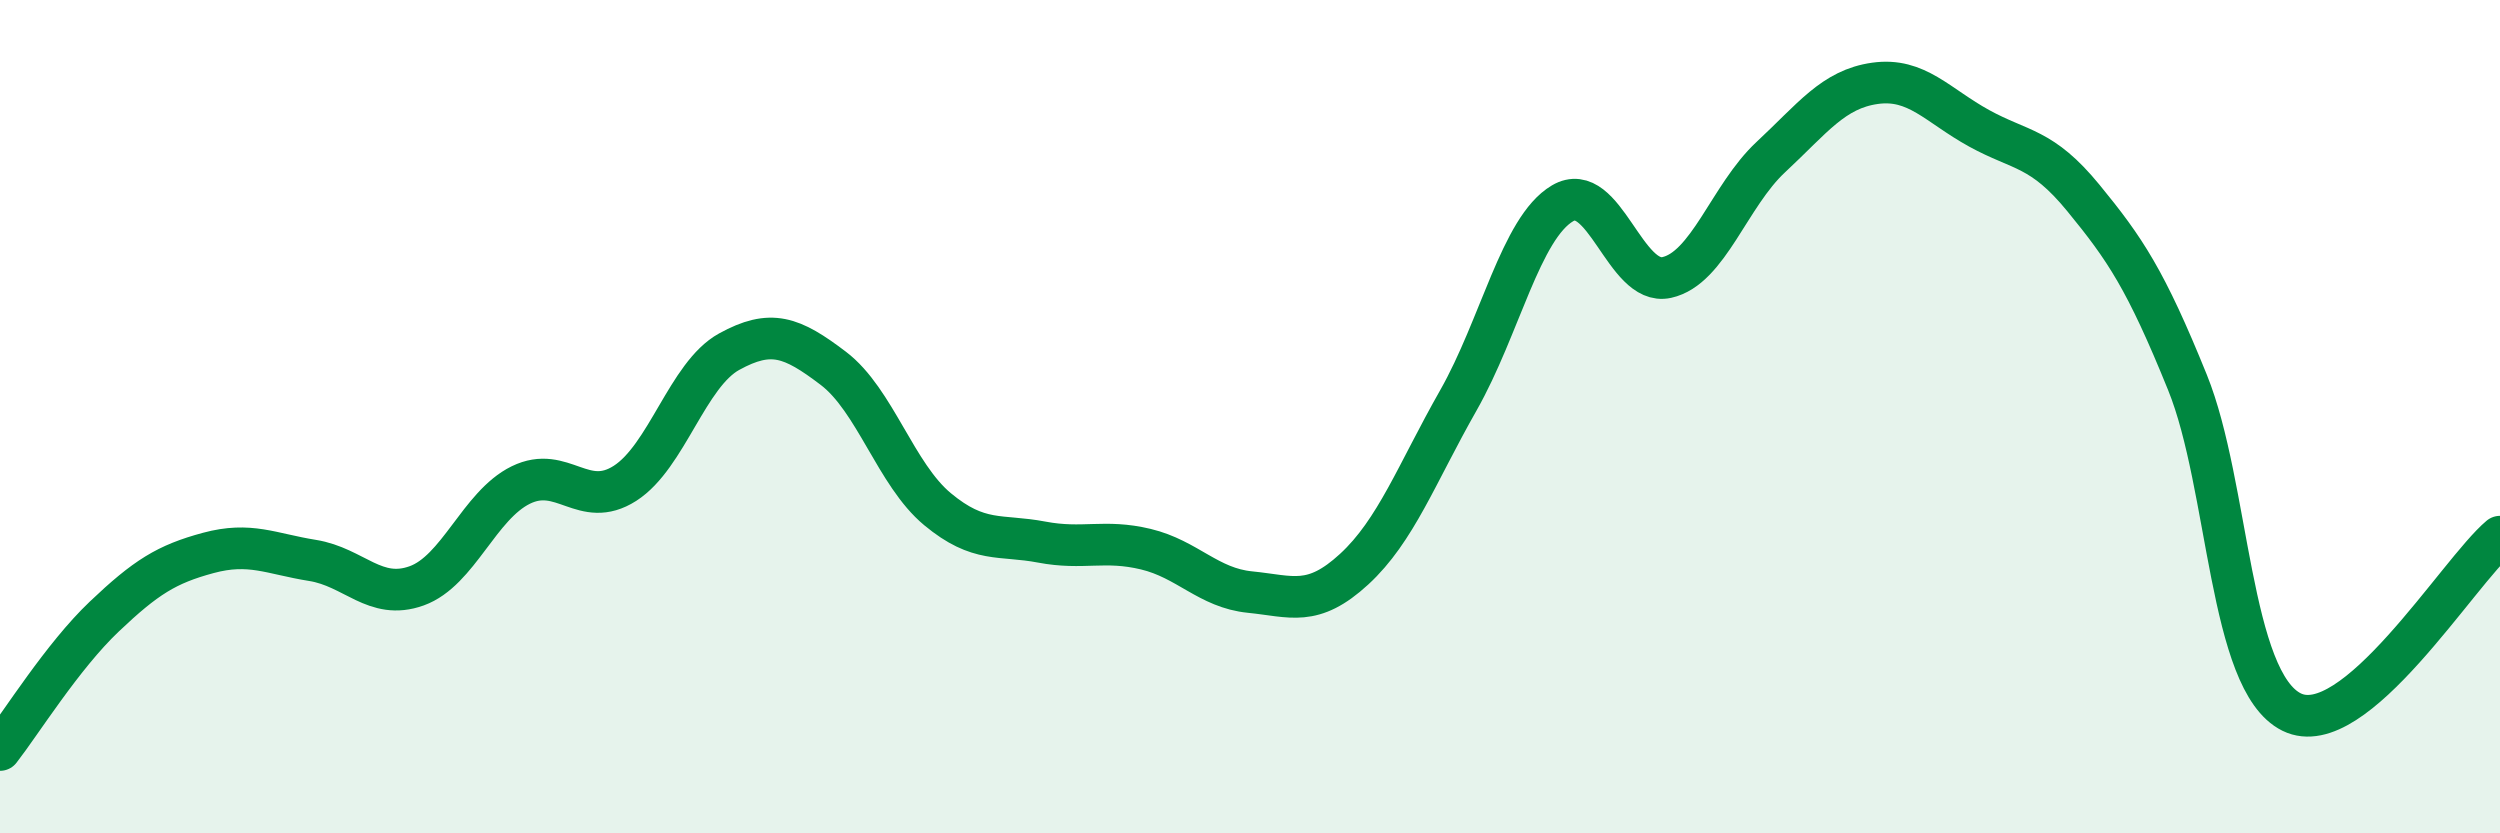
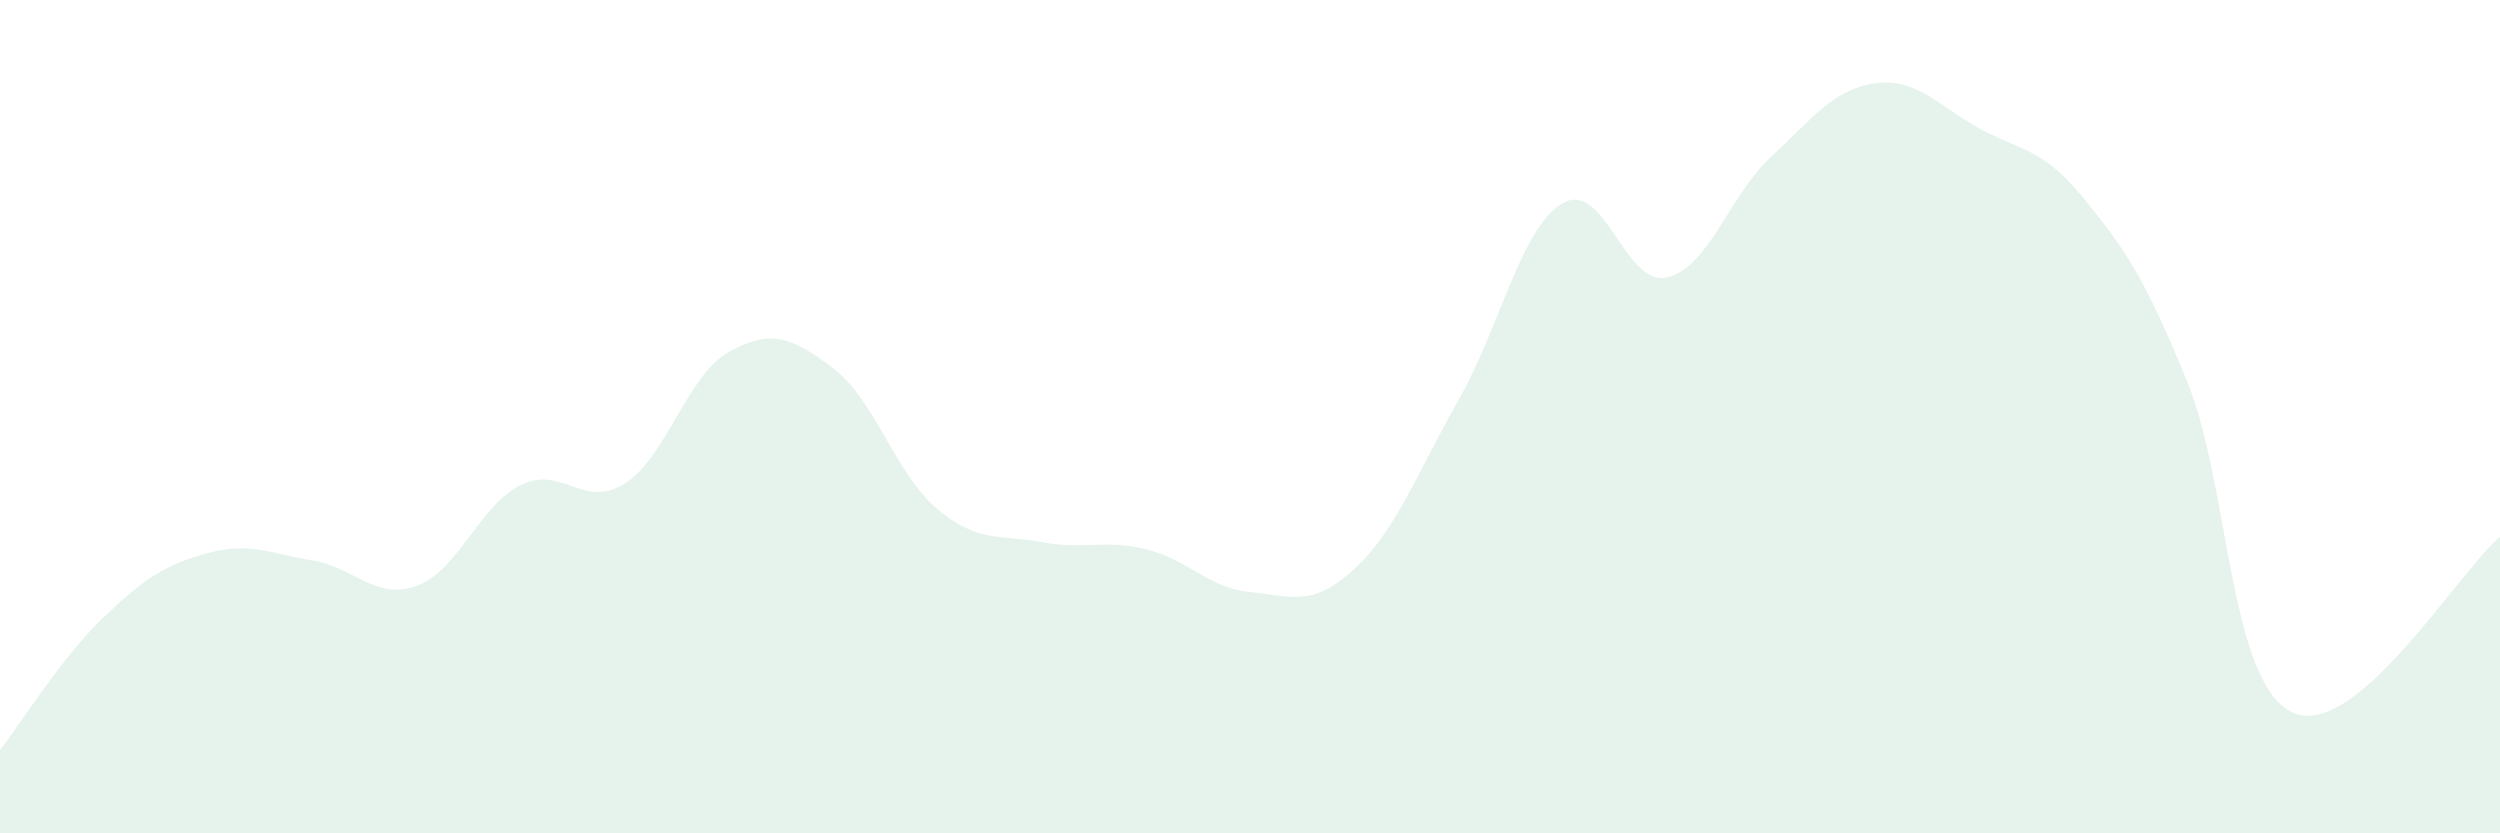
<svg xmlns="http://www.w3.org/2000/svg" width="60" height="20" viewBox="0 0 60 20">
  <path d="M 0,18 C 0.5,17.36 1.5,15.75 2.5,14.8 C 3.5,13.85 4,13.54 5,13.27 C 6,13 6.5,13.29 7.5,13.45 C 8.5,13.61 9,14.42 10,14.06 C 11,13.7 11.5,12.13 12.5,11.64 C 13.5,11.15 14,12.24 15,11.6 C 16,10.96 16.5,8.99 17.5,8.44 C 18.5,7.89 19,8.08 20,8.84 C 21,9.6 21.5,11.39 22.5,12.22 C 23.5,13.05 24,12.82 25,13.01 C 26,13.2 26.5,12.94 27.5,13.18 C 28.5,13.42 29,14.11 30,14.21 C 31,14.31 31.5,14.58 32.5,13.66 C 33.5,12.74 34,11.37 35,9.61 C 36,7.85 36.5,5.47 37.5,4.88 C 38.5,4.29 39,6.88 40,6.66 C 41,6.44 41.5,4.7 42.5,3.77 C 43.5,2.84 44,2.14 45,2 C 46,1.86 46.5,2.53 47.5,3.08 C 48.5,3.63 49,3.53 50,4.75 C 51,5.97 51.5,6.71 52.5,9.18 C 53.5,11.65 53.5,16.35 55,17.09 C 56.5,17.83 59,13.72 60,12.88L60 20L0 20Z" fill="#008740" opacity="0.1" stroke-linecap="round" stroke-linejoin="round" />
-   <path d="M 0,18 C 0.5,17.36 1.5,15.75 2.5,14.8 C 3.5,13.85 4,13.54 5,13.27 C 6,13 6.5,13.29 7.5,13.45 C 8.5,13.61 9,14.42 10,14.06 C 11,13.7 11.5,12.13 12.5,11.64 C 13.5,11.15 14,12.24 15,11.6 C 16,10.96 16.5,8.99 17.5,8.44 C 18.5,7.89 19,8.08 20,8.84 C 21,9.6 21.5,11.39 22.5,12.22 C 23.5,13.05 24,12.82 25,13.01 C 26,13.2 26.5,12.94 27.5,13.18 C 28.5,13.42 29,14.11 30,14.21 C 31,14.31 31.5,14.58 32.5,13.66 C 33.5,12.74 34,11.37 35,9.61 C 36,7.85 36.5,5.47 37.5,4.88 C 38.5,4.29 39,6.88 40,6.66 C 41,6.44 41.5,4.7 42.5,3.77 C 43.5,2.84 44,2.14 45,2 C 46,1.86 46.5,2.53 47.5,3.08 C 48.5,3.63 49,3.53 50,4.75 C 51,5.97 51.5,6.71 52.5,9.18 C 53.5,11.65 53.5,16.35 55,17.09 C 56.5,17.83 59,13.72 60,12.88" stroke="#008740" stroke-width="1" fill="none" stroke-linecap="round" stroke-linejoin="round" />
</svg>